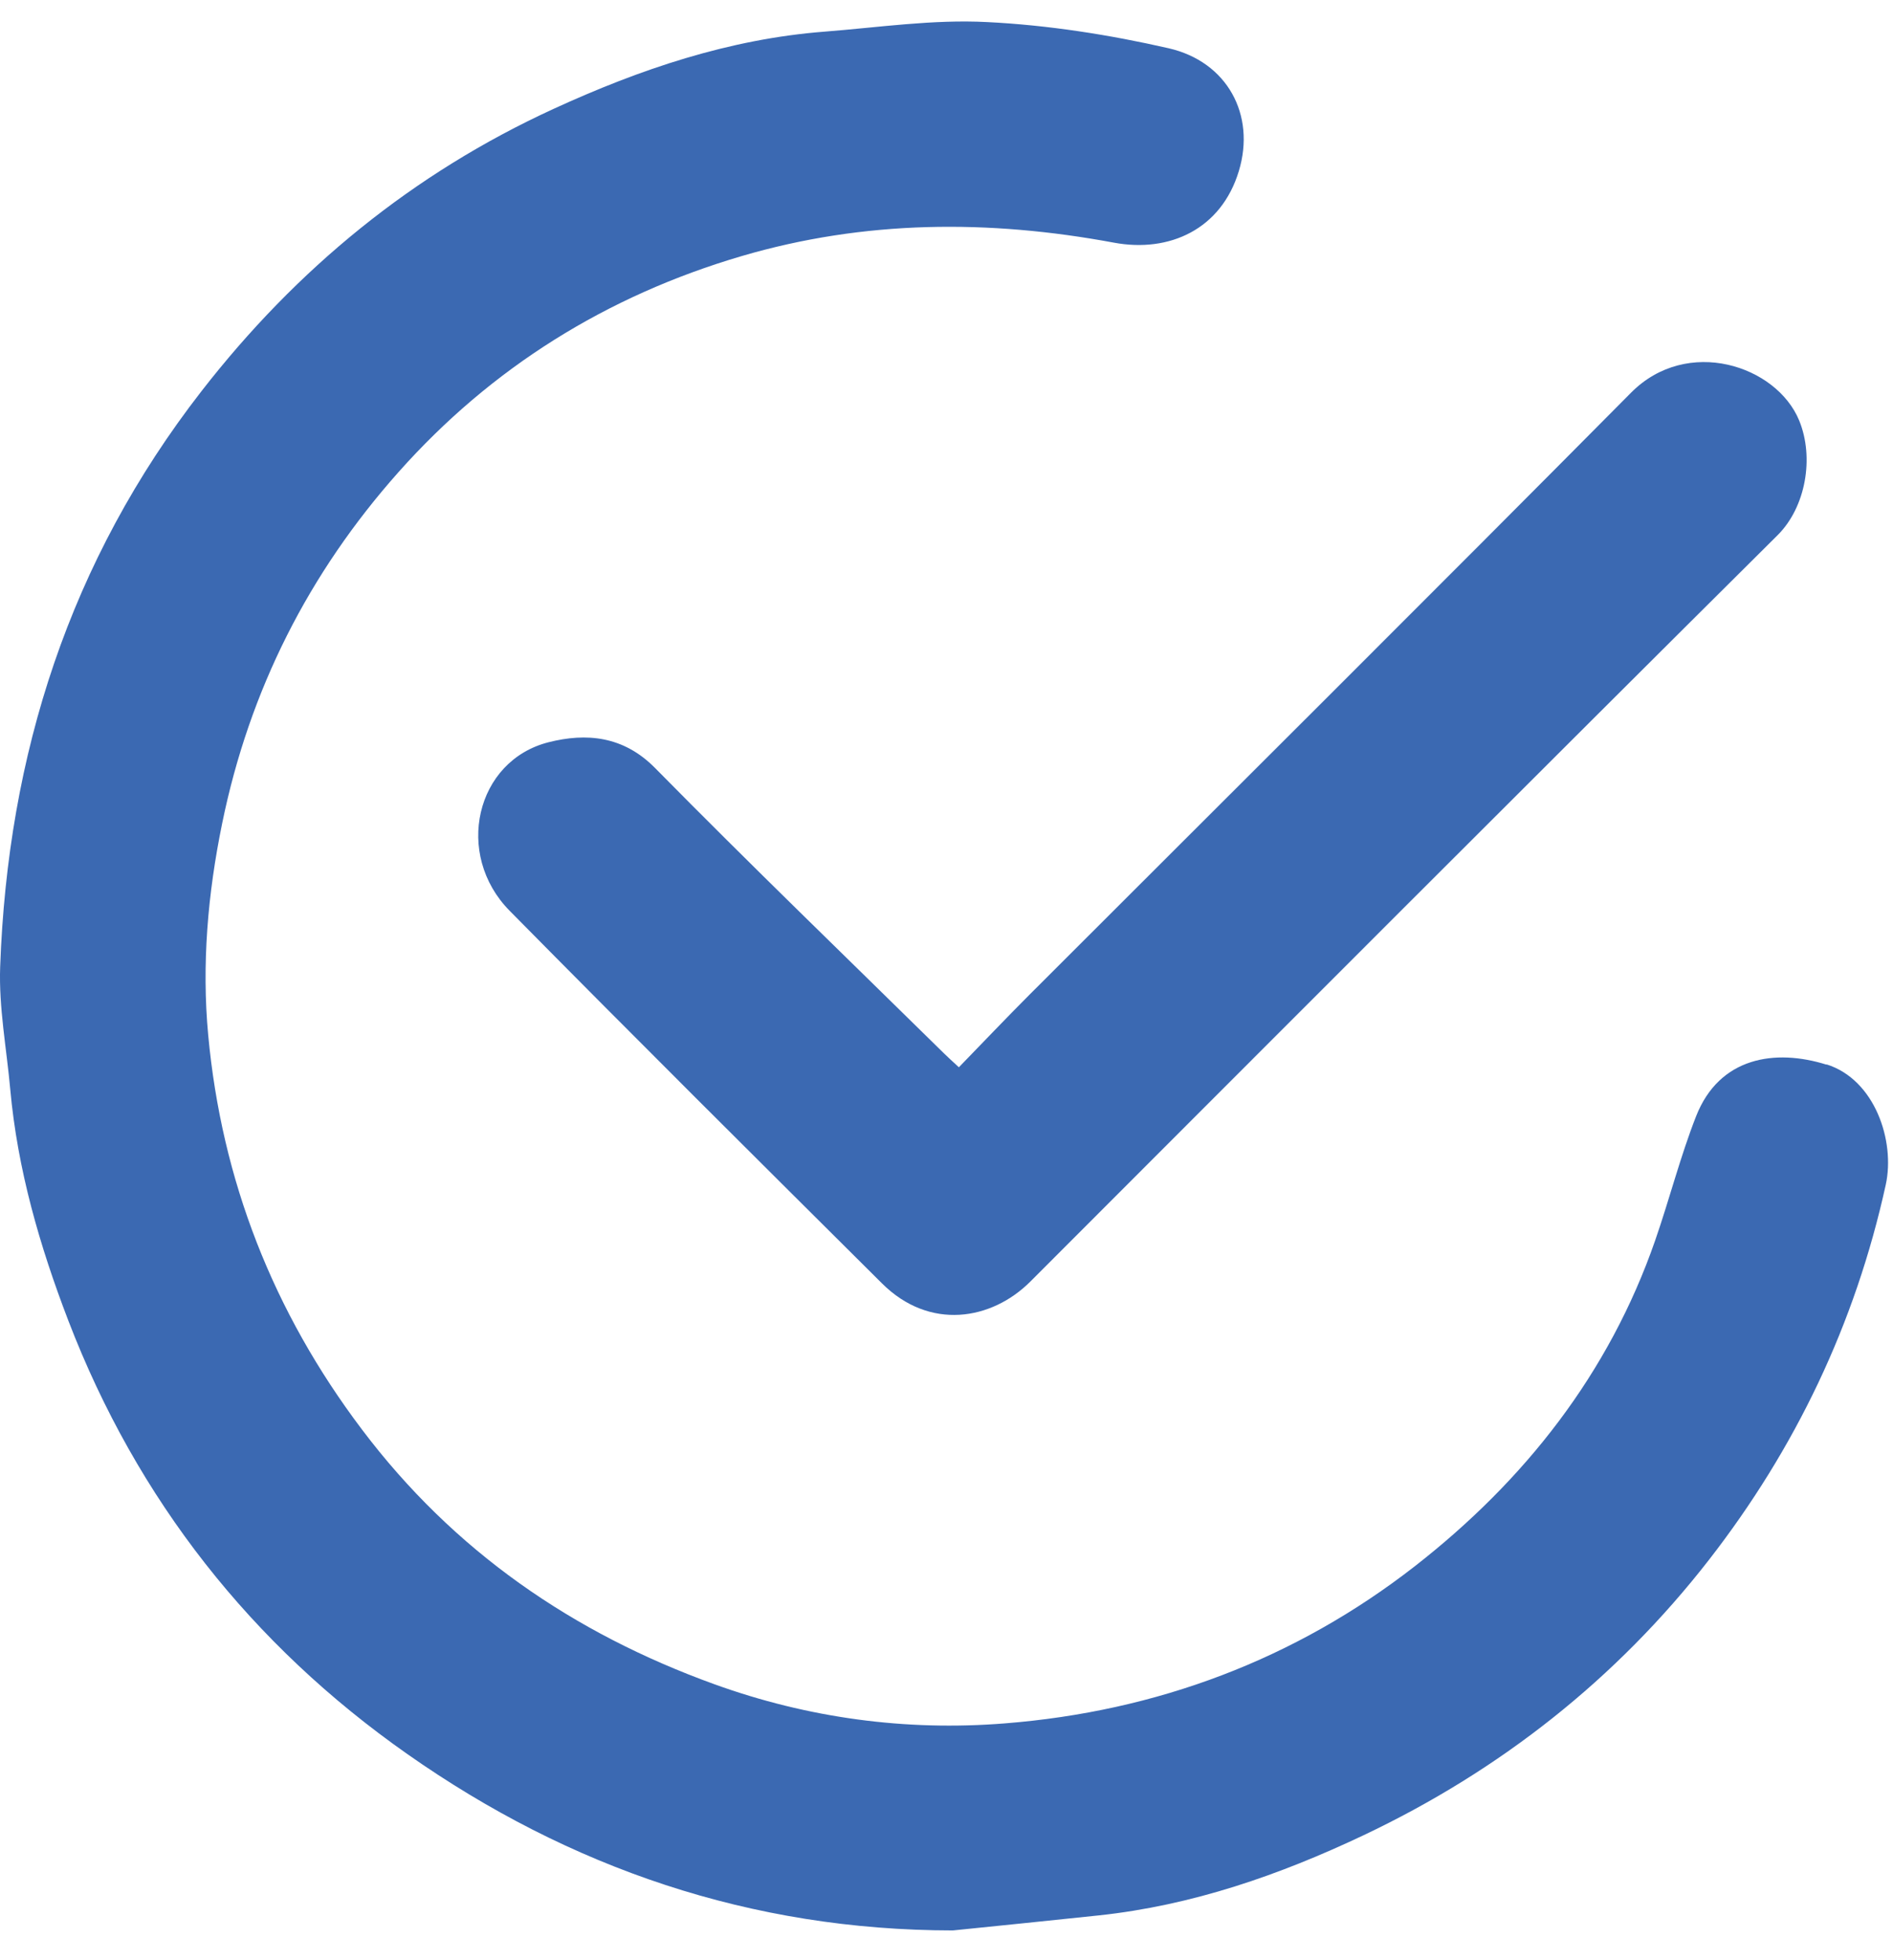
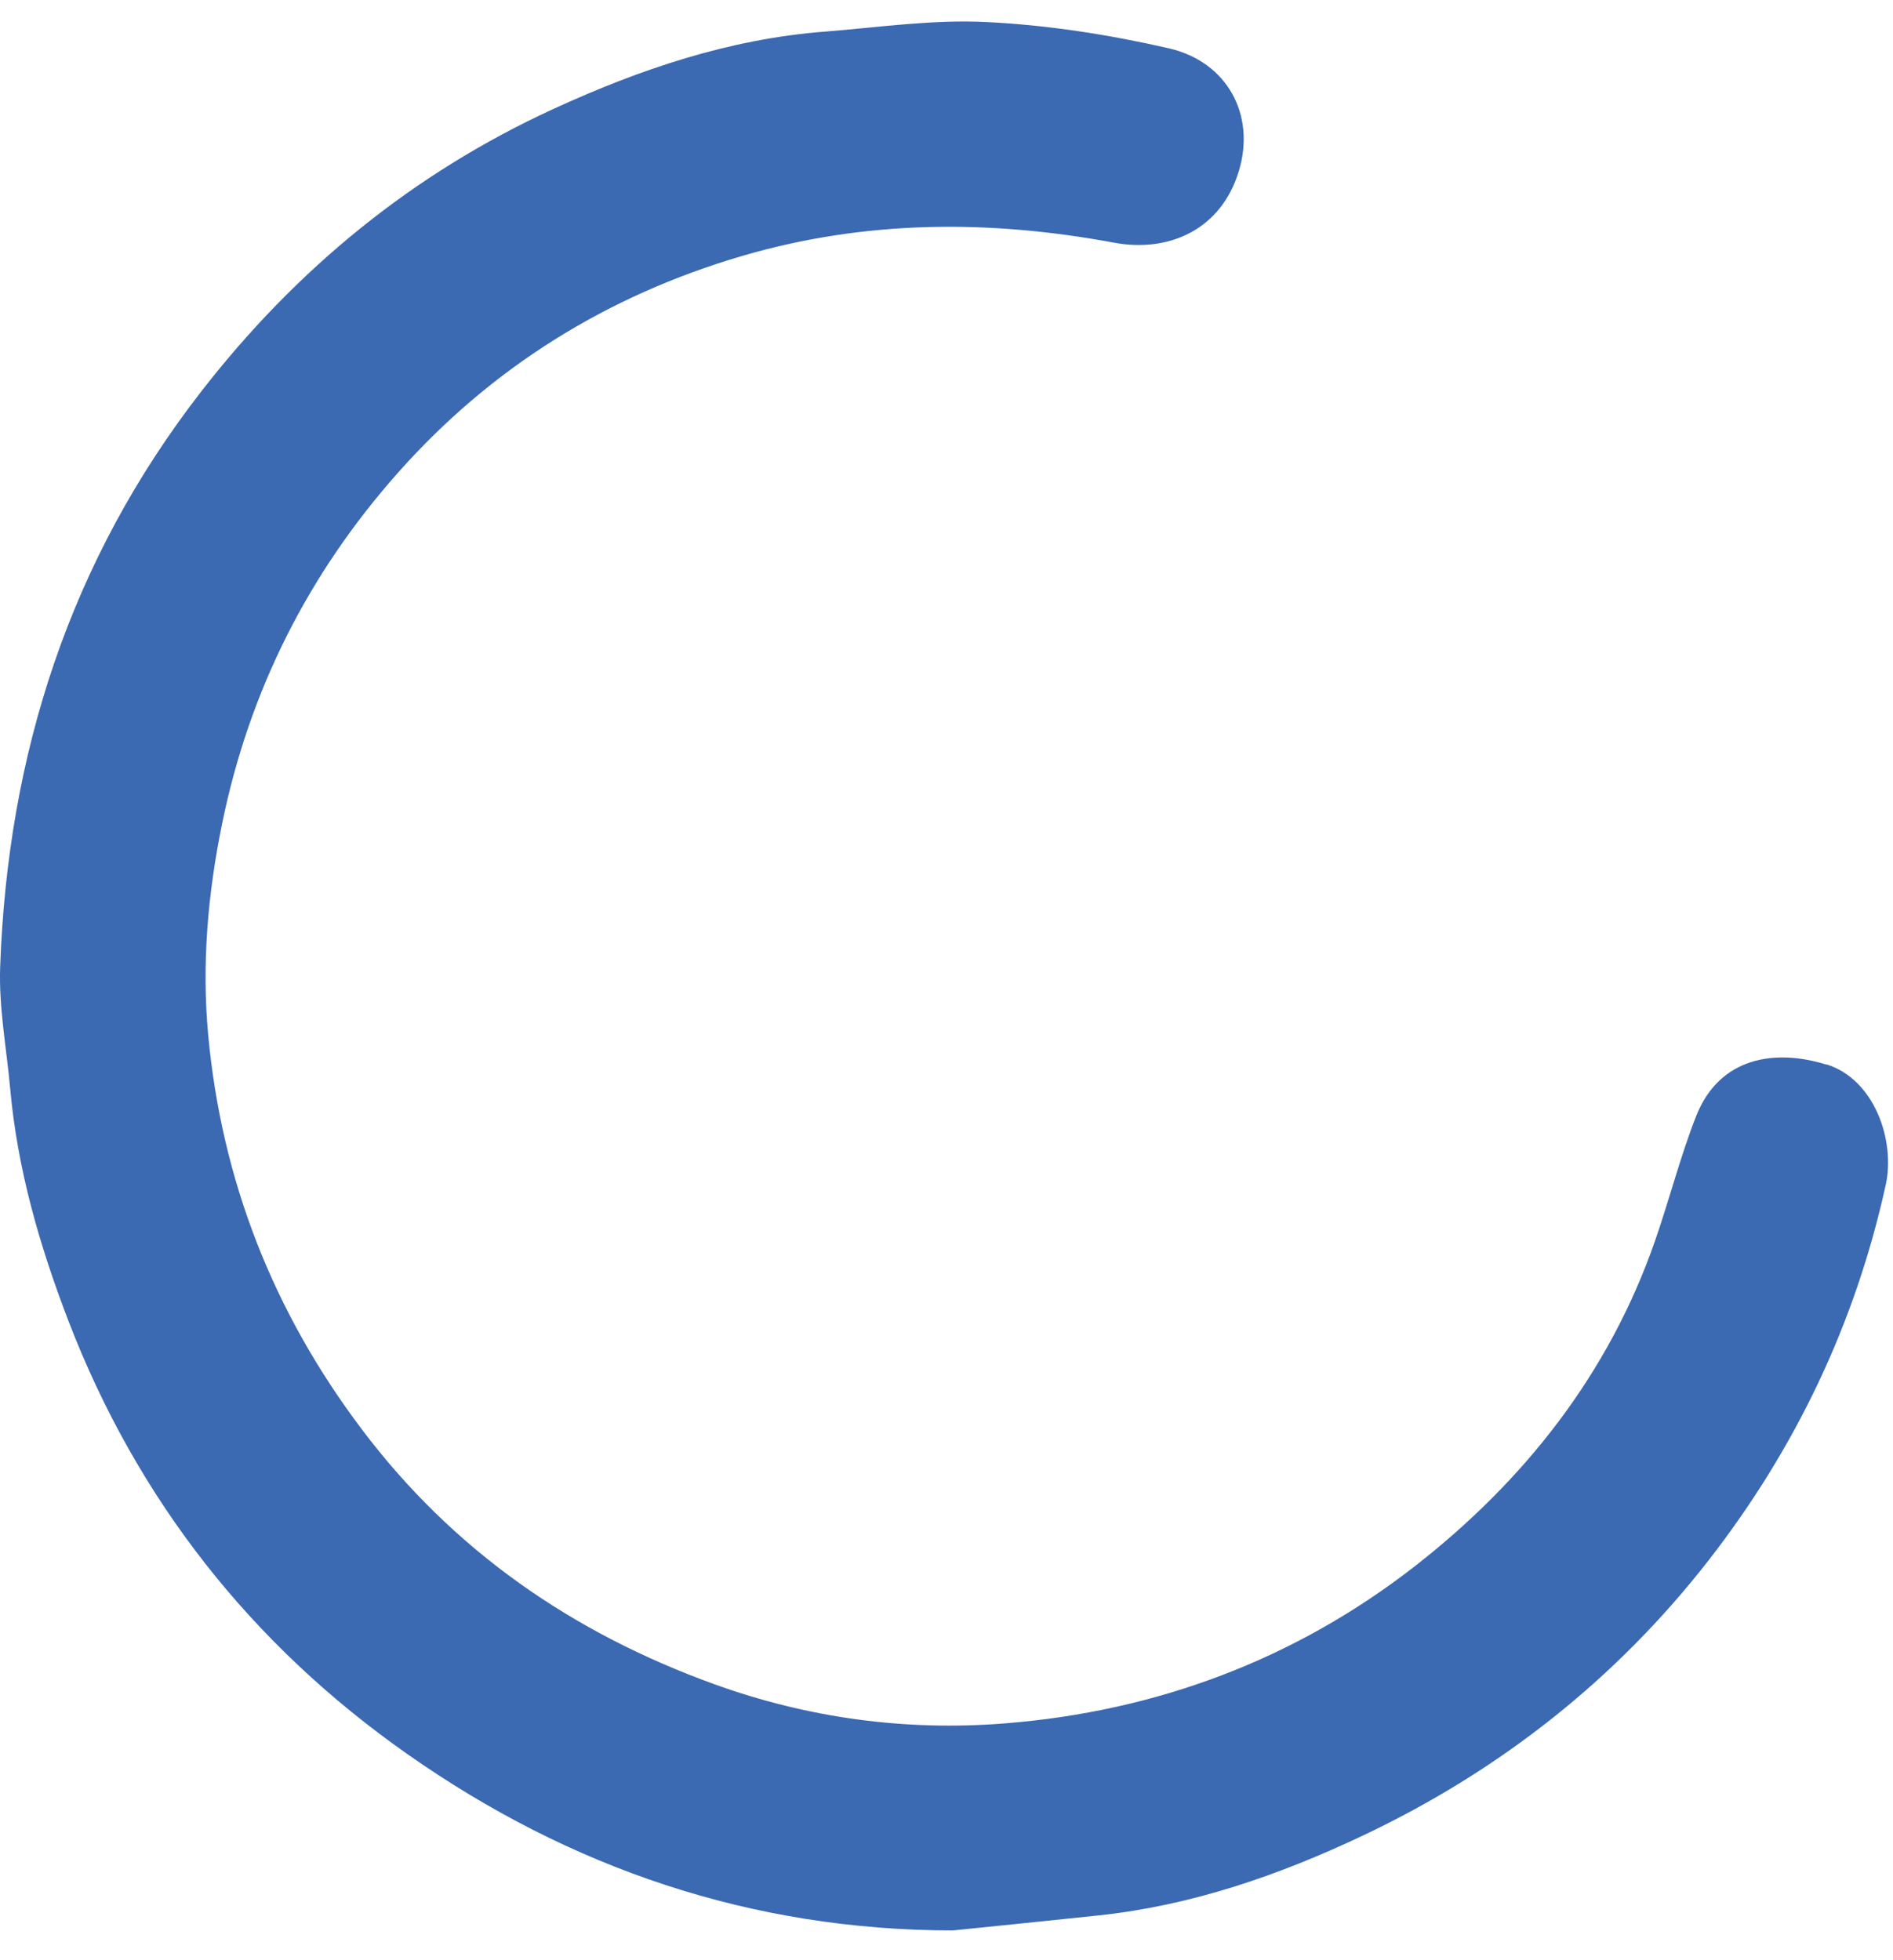
<svg xmlns="http://www.w3.org/2000/svg" width="56" height="58" viewBox="0 0 56 58" fill="none">
  <path d="M54.035 31.502C52.513 31.024 50.866 31.276 50.177 33.023C49.707 34.221 49.388 35.481 48.965 36.701C47.597 40.645 45.103 43.806 41.863 46.336C38.314 49.102 34.213 50.638 29.72 50.993C26.789 51.227 23.893 50.832 21.133 49.834C16.956 48.324 13.422 45.898 10.706 42.295C8.079 38.815 6.558 34.925 6.159 30.626C5.965 28.545 6.145 26.446 6.572 24.364C7.379 20.414 9.138 16.951 11.789 13.969C14.538 10.876 17.951 8.751 21.937 7.578C25.576 6.509 29.247 6.491 32.953 7.18C34.593 7.485 36.129 6.785 36.649 5.059C37.152 3.398 36.305 1.826 34.572 1.428C32.81 1.026 30.998 0.742 29.196 0.653C27.603 0.57 25.995 0.811 24.395 0.936C21.567 1.155 18.923 2.052 16.375 3.222C12.216 5.131 8.775 7.951 5.962 11.572C2.061 16.592 0.228 22.326 0.005 28.609C-0.038 29.811 0.195 31.024 0.303 32.23C0.518 34.602 1.171 36.859 2.022 39.077C4.06 44.38 7.444 48.668 12.051 51.901C16.852 55.274 22.224 57.115 28.188 57.119C29.627 56.971 31.066 56.828 32.505 56.674C35.264 56.379 37.848 55.482 40.338 54.302C44.379 52.386 47.816 49.676 50.554 46.156C53.113 42.862 54.882 39.173 55.786 35.054C56.069 33.759 55.463 31.943 54.035 31.494V31.502Z" fill="#3B69B2" />
-   <path d="M28.368 31.581C28.16 31.387 28.041 31.283 27.933 31.175C25.077 28.366 22.192 25.581 19.379 22.725C18.439 21.77 17.337 21.681 16.232 21.961C14.068 22.506 13.43 25.28 15.076 26.948C18.726 30.648 22.411 34.312 26.093 37.975C27.499 39.375 29.333 39.066 30.478 37.922C37.841 30.551 45.201 23.177 52.589 15.832C53.418 15.006 53.676 13.542 53.224 12.441C52.553 10.812 49.912 9.943 48.251 11.619C42.337 17.583 36.384 23.503 30.445 29.442C29.76 30.128 29.093 30.831 28.364 31.581H28.368Z" fill="#3B69B2" />
</svg>